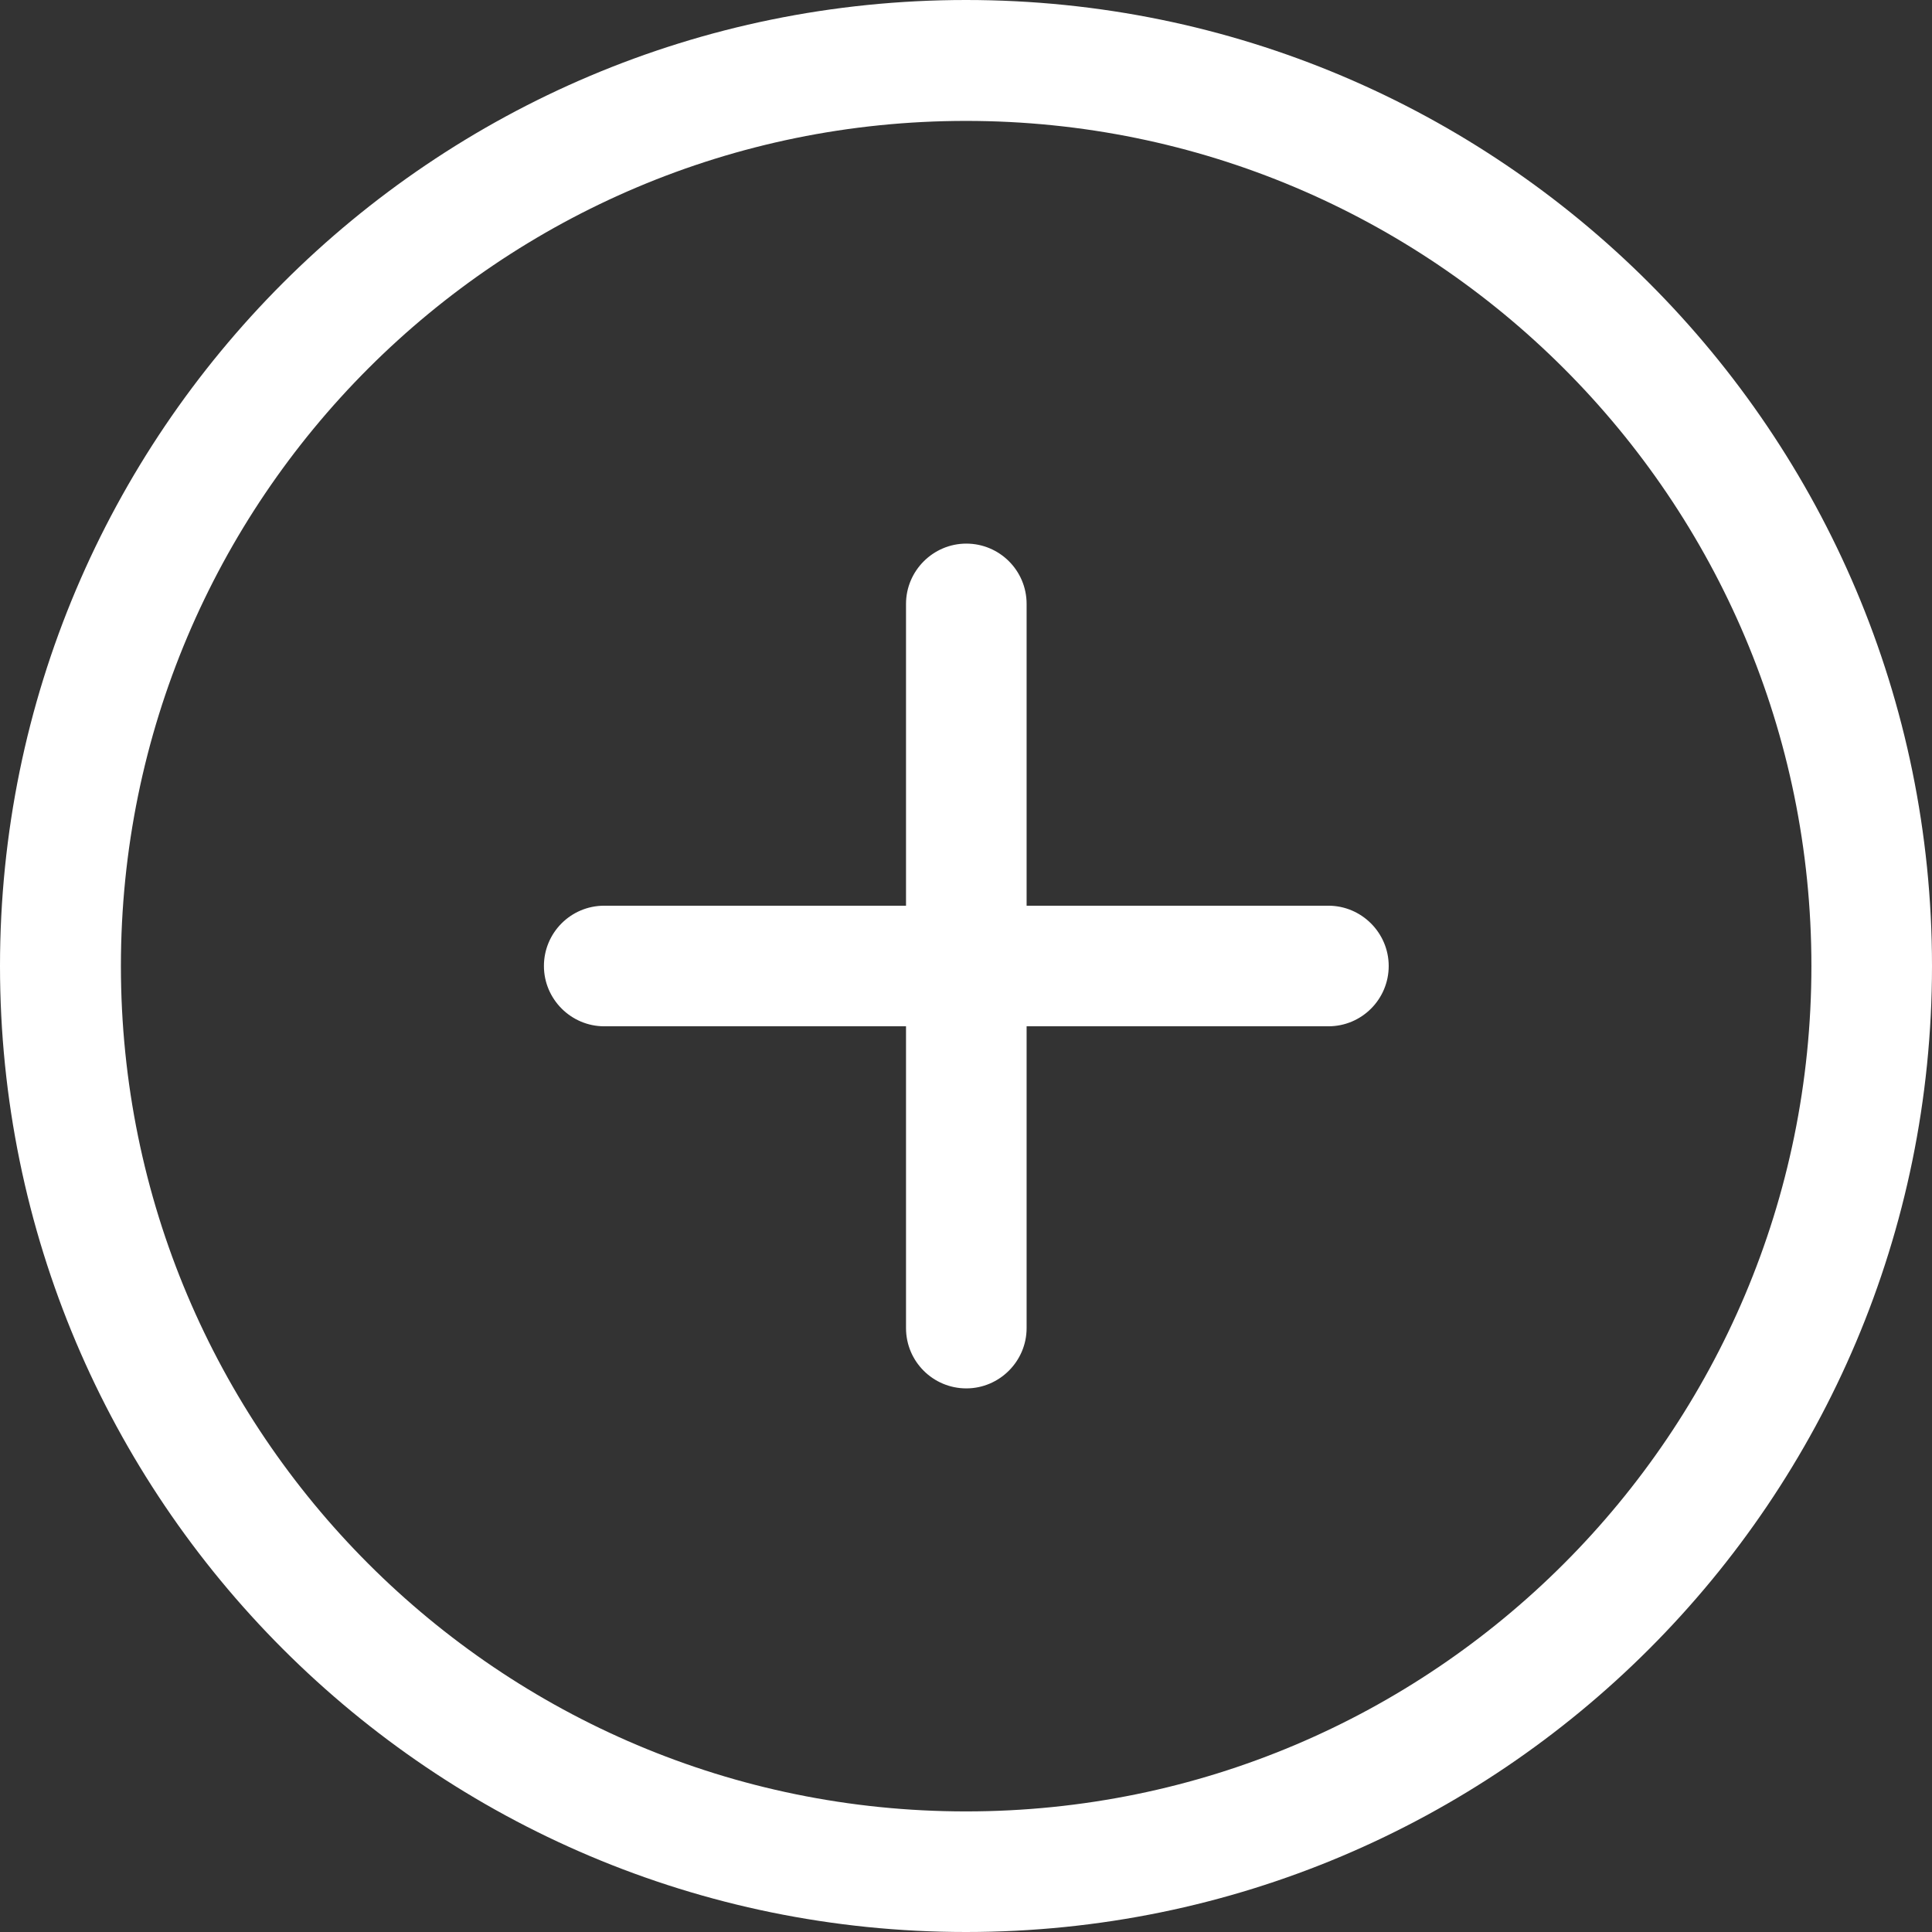
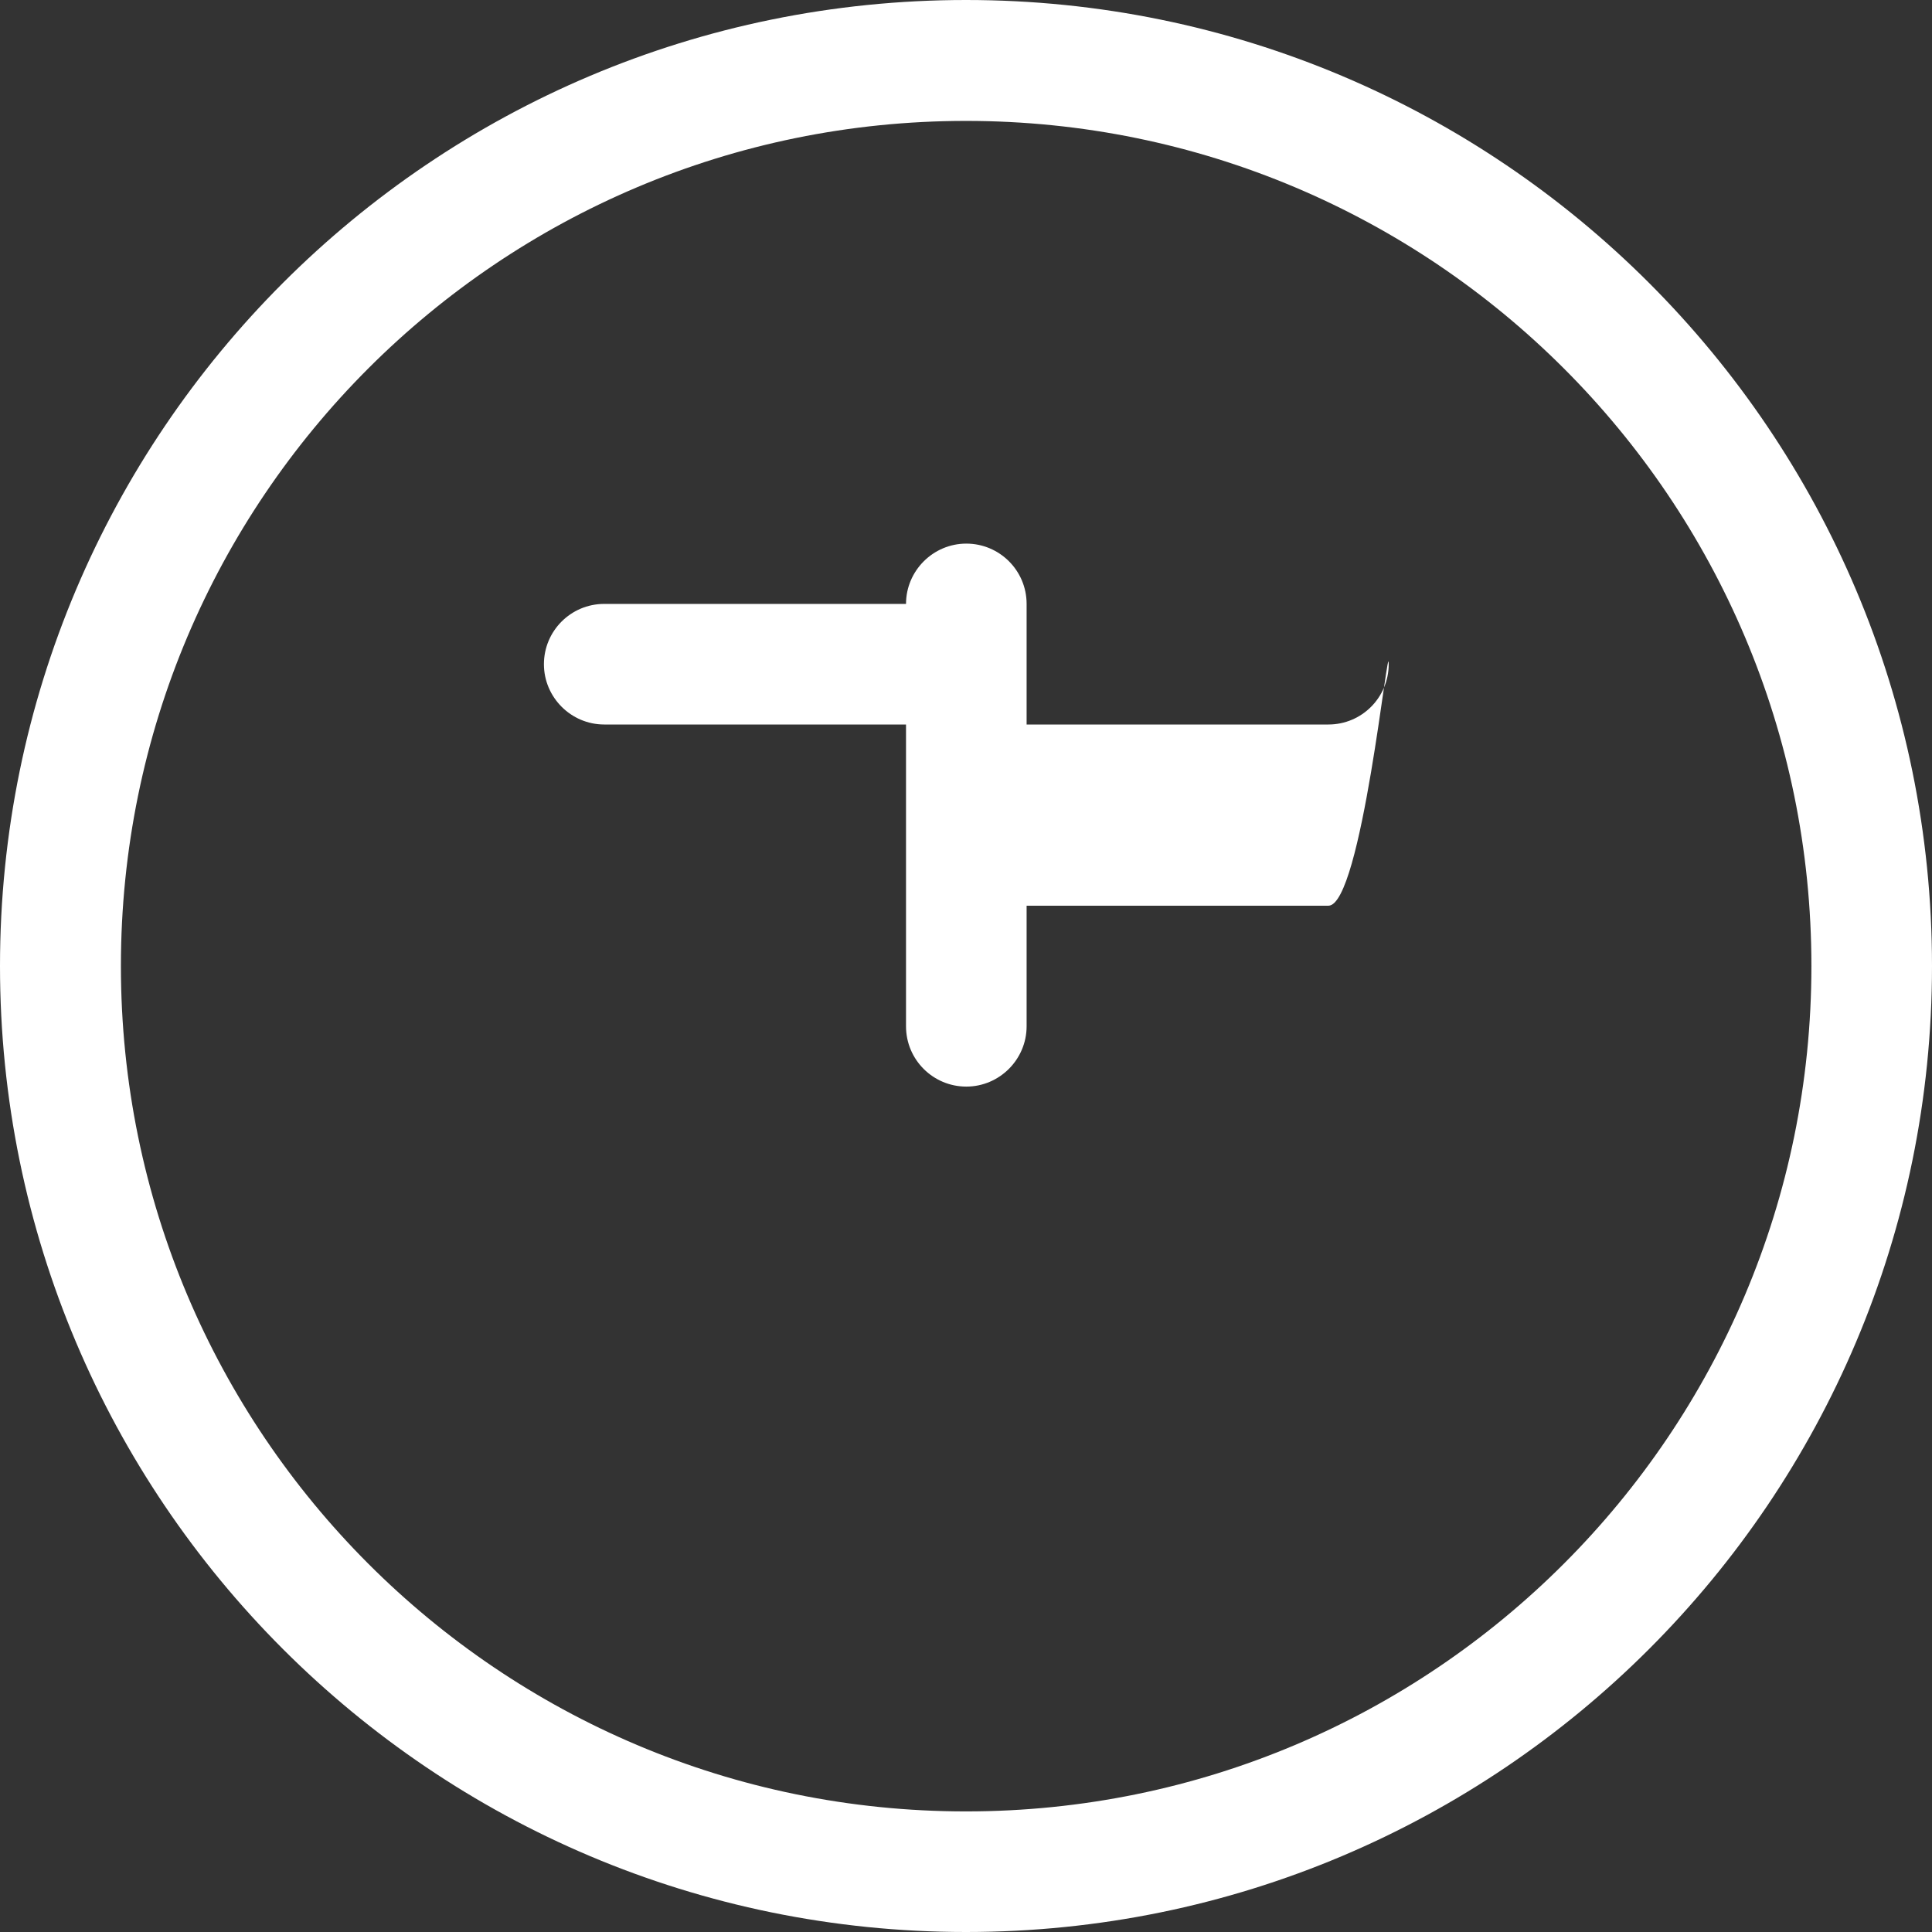
<svg xmlns="http://www.w3.org/2000/svg" version="1.1" id="Capa_1" x="0px" y="0px" viewBox="0 91 612 612" style="enable-background:new 0 91 612 612;" xml:space="preserve">
  <rect x="0" y="91" width="612" height="612" fill="#333333" stroke="none" />
  <style type="text/css">
	.st0{fill:#FFFFFF;}
</style>
  <g id="_x38__3_">
    <g>
-       <path class="st0" d="M306,91C137,91,0,228,0,397s137,306,306,306s306-137,306-306S475,91,306,91z M306,664.8    C158.1,664.8,38.3,544.9,38.3,397S158.1,129.3,306,129.3S573.8,249.1,573.8,397S453.9,664.8,306,664.8z M420.8,377.9h-95.6v-95.6    c0-10.6-8.6-19.1-19.1-19.1s-19.1,8.6-19.1,19.1v95.6h-95.6c-10.6,0-19.1,8.6-19.1,19.1s8.6,19.1,19.1,19.1h95.6v95.6    c0,10.6,8.6,19.1,19.1,19.1s19.1-8.6,19.1-19.1v-95.6h95.6c10.6,0,19.1-8.6,19.1-19.1S431.3,377.9,420.8,377.9z" />
+       <path class="st0" d="M306,91C137,91,0,228,0,397s137,306,306,306s306-137,306-306S475,91,306,91z M306,664.8    C158.1,664.8,38.3,544.9,38.3,397S158.1,129.3,306,129.3S573.8,249.1,573.8,397S453.9,664.8,306,664.8z M420.8,377.9h-95.6v-95.6    c0-10.6-8.6-19.1-19.1-19.1s-19.1,8.6-19.1,19.1h-95.6c-10.6,0-19.1,8.6-19.1,19.1s8.6,19.1,19.1,19.1h95.6v95.6    c0,10.6,8.6,19.1,19.1,19.1s19.1-8.6,19.1-19.1v-95.6h95.6c10.6,0,19.1-8.6,19.1-19.1S431.3,377.9,420.8,377.9z" />
    </g>
  </g>
</svg>